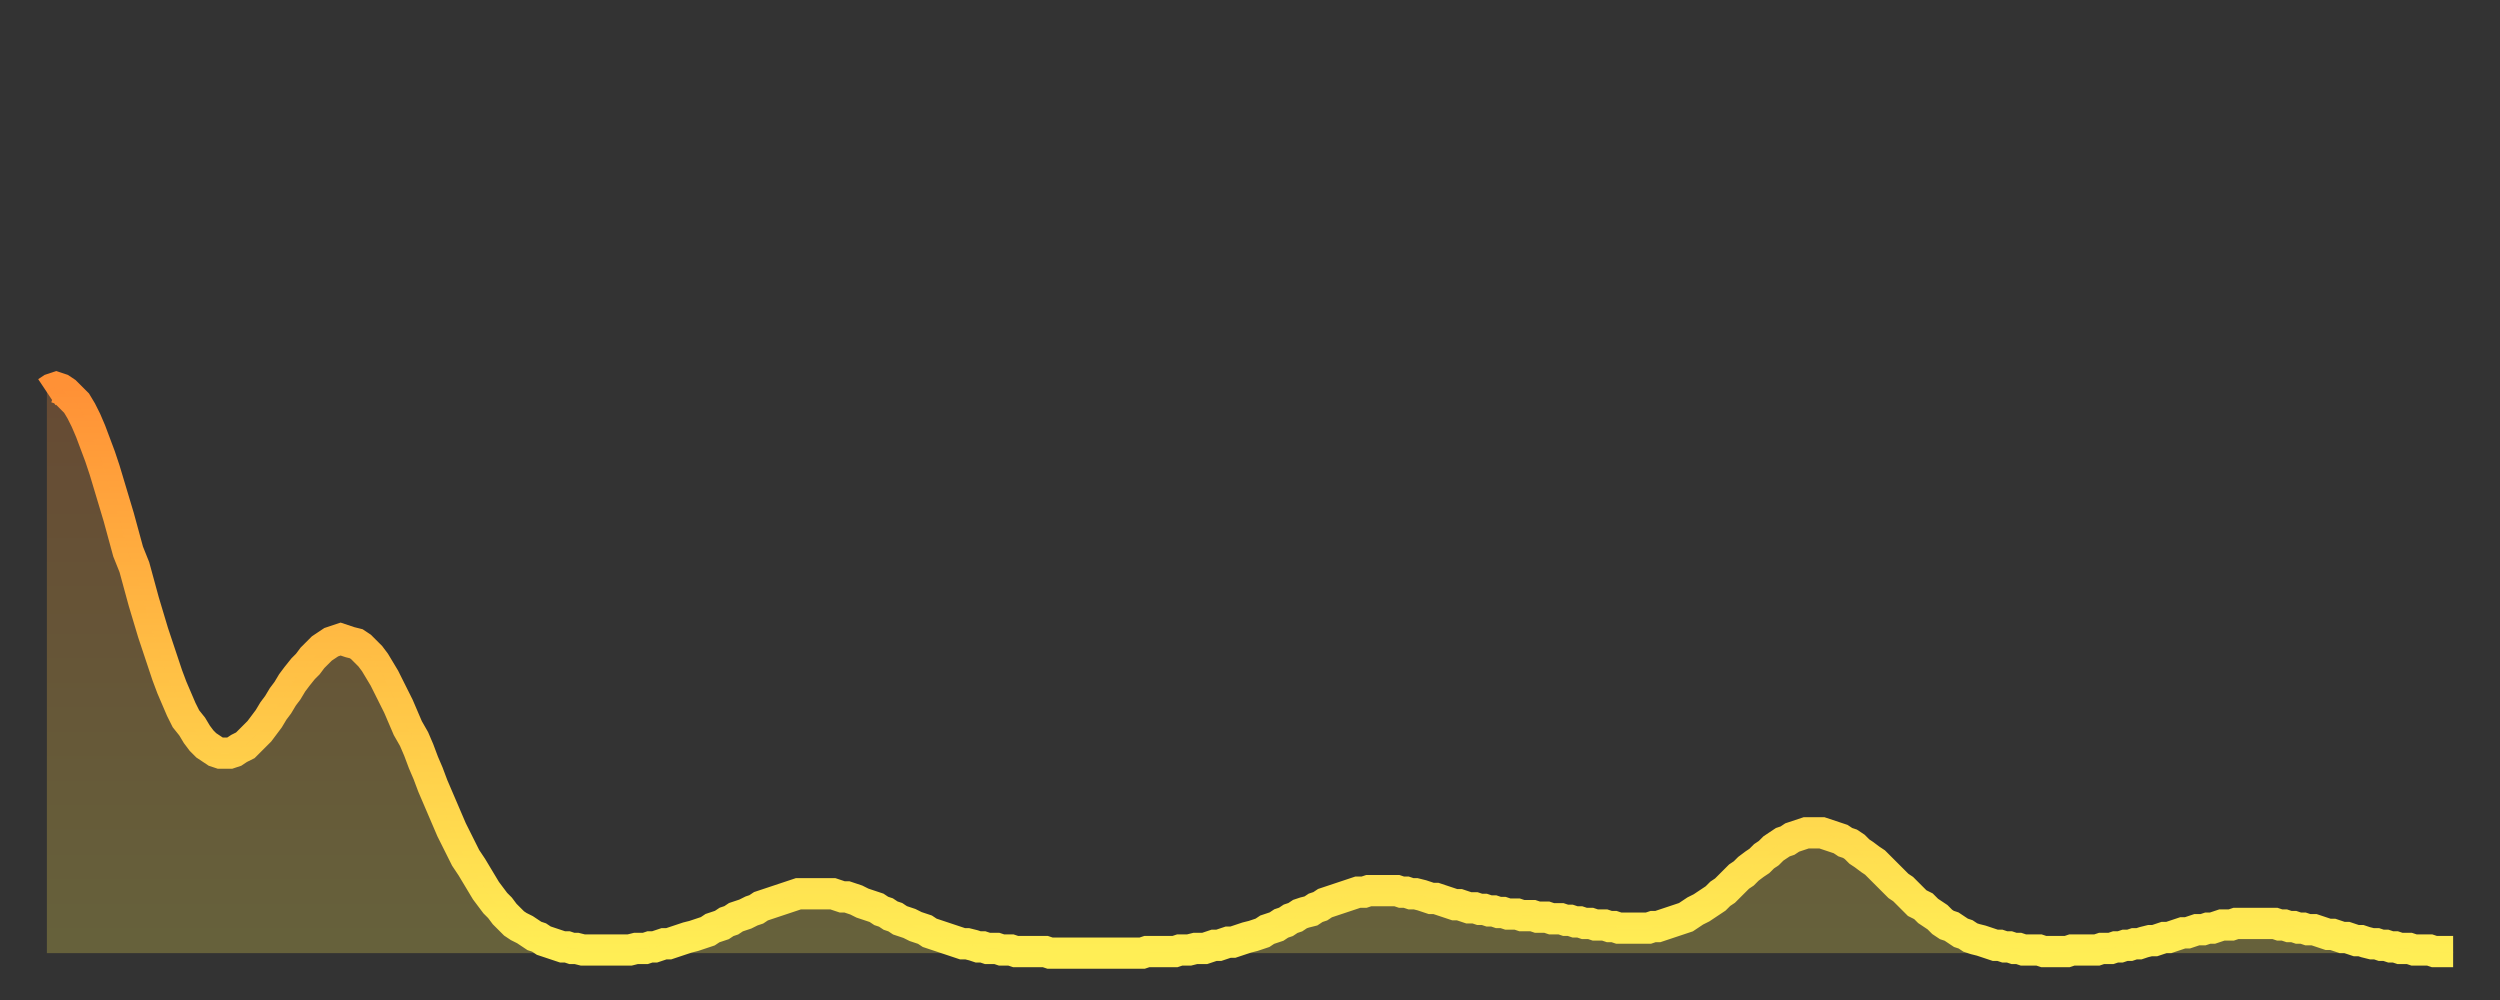
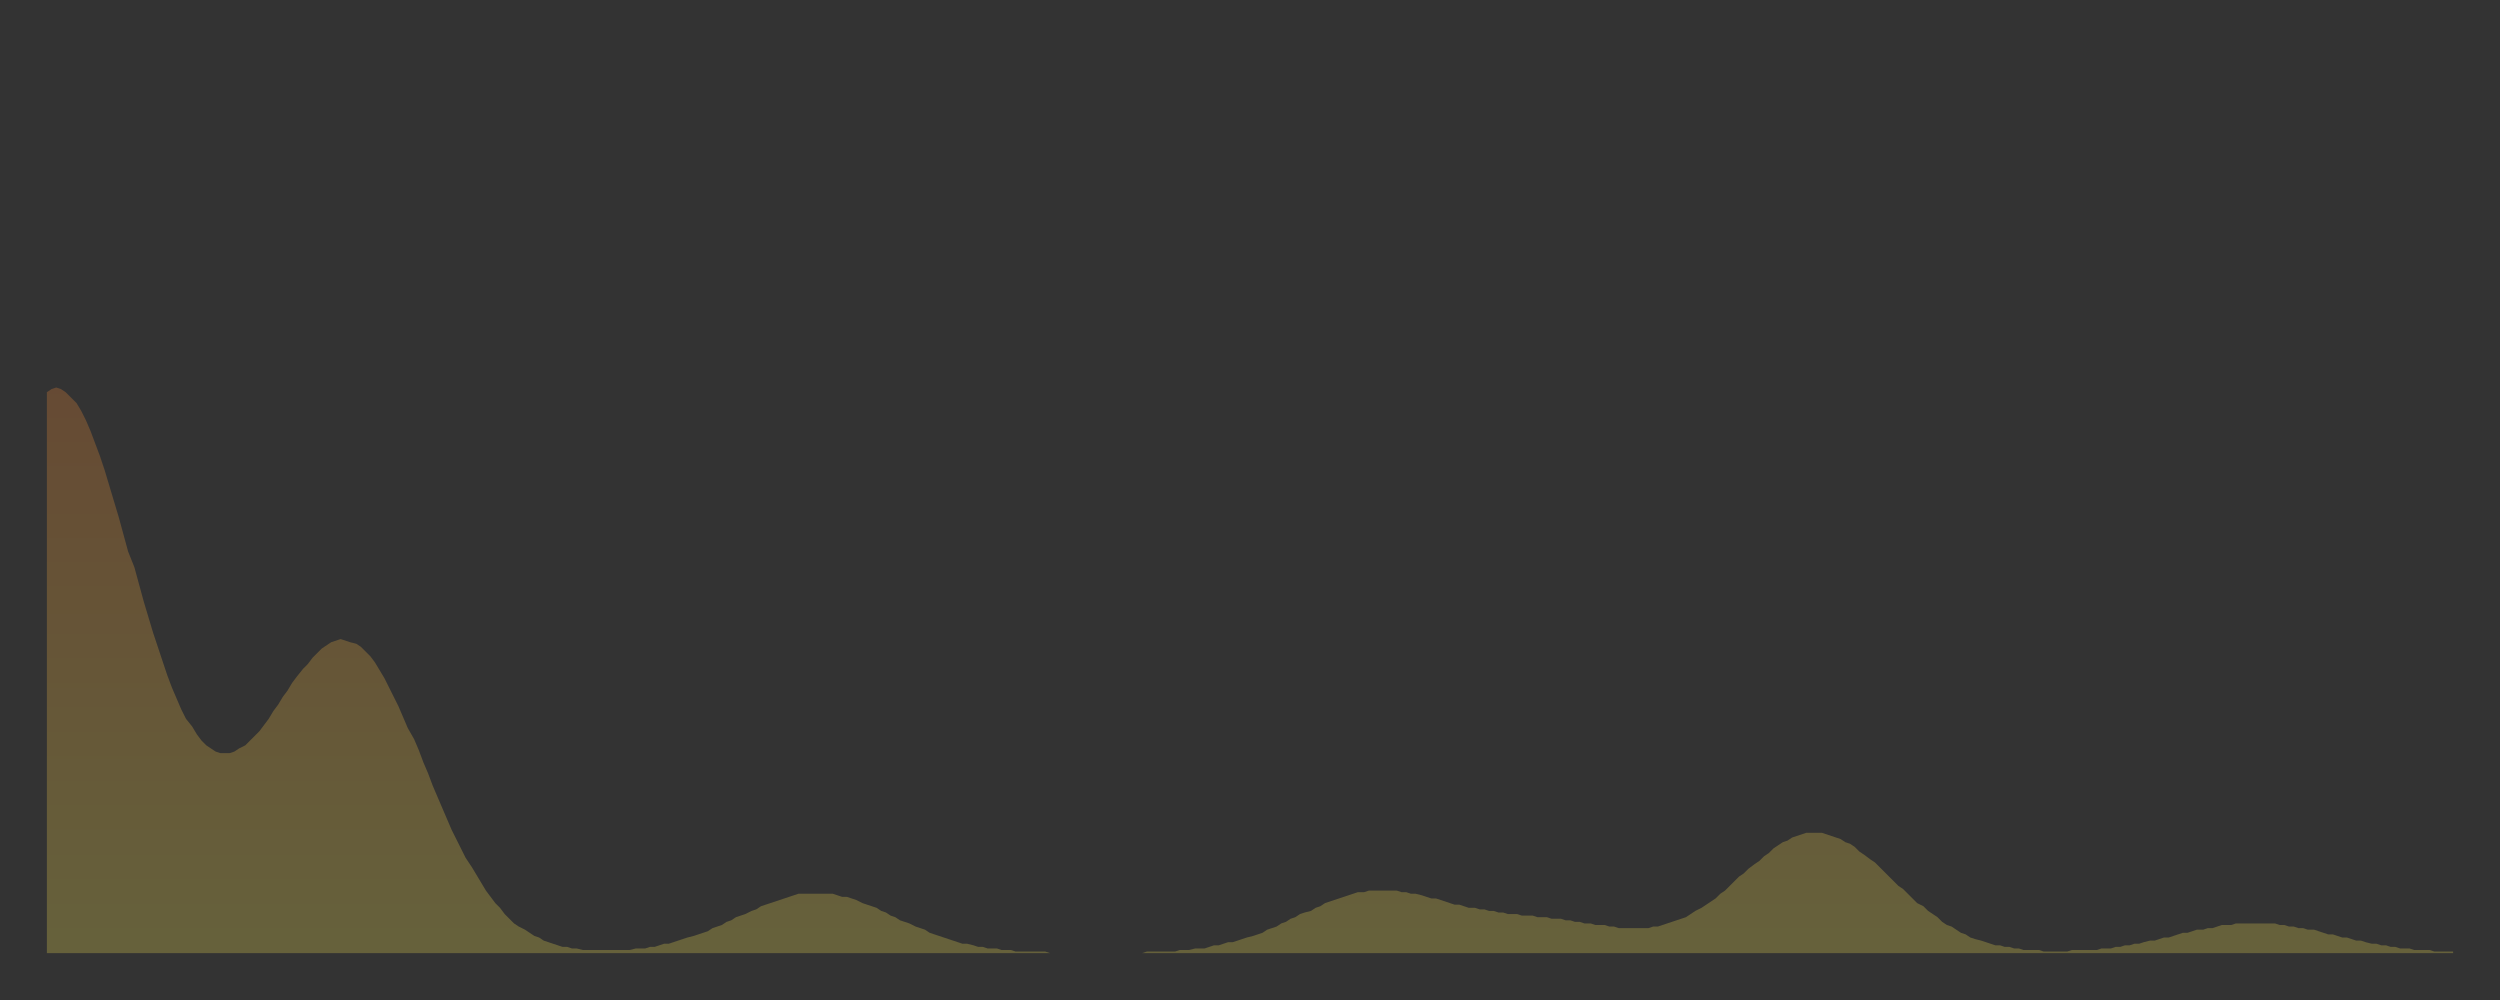
<svg xmlns="http://www.w3.org/2000/svg" baseProfile="full" height="64" version="1.1" width="160">
  <rect width="100%" height="100%" fill="#333333" stroke="none" />
  <defs>
    <linearGradient id="id41126" x1="0" x2="0" y1="0" y2="1">
      <stop offset="0%" stop-color="#ff9136" />
      <stop offset="50%" stop-color="#ffc045" />
      <stop offset="100%" stop-color="#ffee55" />
    </linearGradient>
  </defs>
  <g transform="translate(3,3)">
    <g>
-       <path d="M 0.0 22.1 0.3 21.9 0.6 21.8 0.9 21.9 1.2 22.1 1.5 22.4 1.9 22.8 2.2 23.3 2.5 23.9 2.8 24.6 3.1 25.4 3.4 26.2 3.7 27.1 4.0 28.1 4.3 29.1 4.6 30.1 4.9 31.2 5.2 32.3 5.6 33.3 5.9 34.4 6.2 35.5 6.5 36.5 6.8 37.5 7.1 38.4 7.4 39.3 7.7 40.2 8.0 41.0 8.3 41.7 8.6 42.4 8.9 43.0 9.3 43.5 9.6 44.0 9.9 44.4 10.2 44.7 10.5 44.9 10.8 45.1 11.1 45.2 11.4 45.2 11.7 45.2 12.0 45.1 12.3 44.9 12.7 44.7 13.0 44.4 13.3 44.1 13.6 43.8 13.9 43.4 14.2 43.0 14.5 42.5 14.8 42.1 15.1 41.6 15.4 41.2 15.7 40.7 16.0 40.3 16.4 39.8 16.7 39.5 17.0 39.1 17.3 38.8 17.6 38.5 17.9 38.3 18.2 38.1 18.5 38.0 18.8 37.9 19.1 38.0 19.4 38.1 19.8 38.2 20.1 38.4 20.4 38.7 20.7 39.0 21.0 39.4 21.3 39.9 21.6 40.4 21.9 41.0 22.2 41.6 22.5 42.2 22.8 42.9 23.1 43.6 23.5 44.3 23.8 45.0 24.1 45.8 24.4 46.5 24.7 47.3 25.0 48.0 25.3 48.7 25.6 49.4 25.9 50.1 26.2 50.7 26.5 51.3 26.8 51.9 27.2 52.5 27.5 53.0 27.8 53.5 28.1 54.0 28.4 54.4 28.7 54.8 29.0 55.1 29.3 55.5 29.6 55.8 29.9 56.1 30.2 56.3 30.6 56.5 30.9 56.7 31.2 56.9 31.5 57.0 31.8 57.2 32.1 57.3 32.4 57.4 32.7 57.5 33.0 57.6 33.3 57.6 33.6 57.7 33.9 57.7 34.3 57.8 34.6 57.8 34.9 57.8 35.2 57.8 35.5 57.8 35.8 57.8 36.1 57.8 36.4 57.8 36.7 57.8 37.0 57.8 37.3 57.8 37.7 57.7 38.0 57.7 38.3 57.7 38.6 57.6 38.9 57.6 39.2 57.5 39.5 57.4 39.8 57.4 40.1 57.3 40.4 57.2 40.7 57.1 41.0 57.0 41.4 56.9 41.7 56.8 42.0 56.7 42.3 56.6 42.6 56.4 42.9 56.3 43.2 56.2 43.5 56.0 43.8 55.9 44.1 55.7 44.4 55.6 44.7 55.5 45.1 55.3 45.4 55.2 45.7 55.0 46.0 54.9 46.3 54.8 46.6 54.7 46.9 54.6 47.2 54.5 47.5 54.4 47.8 54.3 48.1 54.2 48.5 54.2 48.8 54.2 49.1 54.2 49.4 54.2 49.7 54.2 50.0 54.2 50.3 54.2 50.6 54.3 50.9 54.4 51.2 54.4 51.5 54.5 51.8 54.6 52.2 54.8 52.5 54.9 52.8 55.0 53.1 55.1 53.4 55.3 53.7 55.4 54.0 55.6 54.3 55.7 54.6 55.9 54.9 56.0 55.2 56.1 55.6 56.3 55.9 56.4 56.2 56.5 56.5 56.7 56.8 56.8 57.1 56.9 57.4 57.0 57.7 57.1 58.0 57.2 58.3 57.3 58.6 57.4 58.9 57.4 59.3 57.5 59.6 57.6 59.9 57.6 60.2 57.7 60.5 57.7 60.8 57.7 61.1 57.8 61.4 57.8 61.7 57.8 62.0 57.9 62.3 57.9 62.6 57.9 63.0 57.9 63.3 57.9 63.6 57.9 63.9 57.9 64.2 58.0 64.5 58.0 64.8 58.0 65.1 58.0 65.4 58.0 65.7 58.0 66.0 58.0 66.4 58.0 66.7 58.0 67.0 58.0 67.3 58.0 67.6 58.0 67.9 58.0 68.2 58.0 68.5 58.0 68.8 58.0 69.1 58.0 69.4 58.0 69.7 58.0 70.1 58.0 70.4 57.9 70.7 57.9 71.0 57.9 71.3 57.9 71.6 57.9 71.9 57.9 72.2 57.9 72.5 57.8 72.8 57.8 73.1 57.8 73.5 57.7 73.8 57.7 74.1 57.7 74.4 57.6 74.7 57.5 75.0 57.5 75.3 57.4 75.6 57.3 75.9 57.3 76.2 57.2 76.5 57.1 76.8 57.0 77.2 56.9 77.5 56.8 77.8 56.7 78.1 56.5 78.4 56.4 78.7 56.3 79.0 56.1 79.3 56.0 79.6 55.8 79.9 55.7 80.2 55.5 80.5 55.4 80.9 55.3 81.2 55.1 81.5 55.0 81.8 54.8 82.1 54.7 82.4 54.6 82.7 54.5 83.0 54.4 83.3 54.3 83.6 54.2 83.9 54.1 84.3 54.1 84.6 54.0 84.9 54.0 85.2 54.0 85.5 54.0 85.8 54.0 86.1 54.0 86.4 54.0 86.7 54.1 87.0 54.1 87.3 54.2 87.6 54.2 88.0 54.3 88.3 54.4 88.6 54.5 88.9 54.5 89.2 54.6 89.5 54.7 89.8 54.8 90.1 54.9 90.4 54.9 90.7 55.0 91.0 55.1 91.4 55.1 91.7 55.2 92.0 55.2 92.3 55.3 92.6 55.3 92.9 55.4 93.2 55.4 93.5 55.5 93.8 55.5 94.1 55.5 94.4 55.6 94.7 55.6 95.1 55.6 95.4 55.7 95.7 55.7 96.0 55.7 96.3 55.8 96.6 55.8 96.9 55.8 97.2 55.9 97.5 55.9 97.8 56.0 98.1 56.0 98.4 56.1 98.8 56.1 99.1 56.2 99.4 56.2 99.7 56.2 100.0 56.3 100.3 56.3 100.6 56.4 100.9 56.4 101.2 56.4 101.5 56.4 101.8 56.4 102.2 56.4 102.5 56.4 102.8 56.3 103.1 56.3 103.4 56.2 103.7 56.1 104.0 56.0 104.3 55.9 104.6 55.8 104.9 55.7 105.2 55.5 105.5 55.3 105.9 55.1 106.2 54.9 106.5 54.7 106.8 54.5 107.1 54.2 107.4 54.0 107.7 53.7 108.0 53.4 108.3 53.1 108.6 52.9 108.9 52.6 109.3 52.3 109.6 52.1 109.9 51.8 110.2 51.6 110.5 51.3 110.8 51.1 111.1 50.9 111.4 50.8 111.7 50.6 112.0 50.5 112.3 50.4 112.6 50.3 113.0 50.3 113.3 50.3 113.6 50.3 113.9 50.4 114.2 50.5 114.5 50.6 114.8 50.7 115.1 50.9 115.4 51.0 115.7 51.2 116.0 51.5 116.3 51.7 116.7 52.0 117.0 52.2 117.3 52.5 117.6 52.8 117.9 53.1 118.2 53.4 118.5 53.7 118.8 53.9 119.1 54.2 119.4 54.5 119.7 54.8 120.1 55.0 120.4 55.3 120.7 55.5 121.0 55.7 121.3 56.0 121.6 56.2 121.9 56.3 122.2 56.5 122.5 56.7 122.8 56.8 123.1 57.0 123.4 57.1 123.8 57.2 124.1 57.3 124.4 57.4 124.7 57.5 125.0 57.5 125.3 57.6 125.6 57.6 125.9 57.7 126.2 57.7 126.5 57.8 126.8 57.8 127.2 57.8 127.5 57.8 127.8 57.9 128.1 57.9 128.4 57.9 128.7 57.9 129.0 57.9 129.3 57.9 129.6 57.8 129.9 57.8 130.2 57.8 130.5 57.8 130.9 57.8 131.2 57.8 131.5 57.7 131.8 57.7 132.1 57.7 132.4 57.6 132.7 57.6 133.0 57.5 133.3 57.5 133.6 57.4 133.9 57.4 134.2 57.3 134.6 57.2 134.9 57.2 135.2 57.1 135.5 57.0 135.8 57.0 136.1 56.9 136.4 56.8 136.7 56.7 137.0 56.7 137.3 56.6 137.6 56.5 138.0 56.5 138.3 56.4 138.6 56.4 138.9 56.3 139.2 56.2 139.5 56.2 139.8 56.2 140.1 56.1 140.4 56.1 140.7 56.1 141.0 56.1 141.3 56.1 141.7 56.1 142.0 56.1 142.3 56.1 142.6 56.1 142.9 56.2 143.2 56.2 143.5 56.3 143.8 56.3 144.1 56.4 144.4 56.4 144.7 56.5 145.1 56.5 145.4 56.6 145.7 56.7 146.0 56.8 146.3 56.8 146.6 56.9 146.9 57.0 147.2 57.0 147.5 57.1 147.8 57.2 148.1 57.2 148.4 57.3 148.8 57.4 149.1 57.4 149.4 57.5 149.7 57.5 150.0 57.6 150.3 57.6 150.6 57.7 150.9 57.7 151.2 57.7 151.5 57.8 151.8 57.8 152.1 57.8 152.5 57.8 152.8 57.9 153.1 57.9 153.4 57.9 153.7 57.9 154.0 57.9" fill="none" id="graph-curve" opacity="1" stroke="url(#id41126)" stroke-width="2" />
      <path d="M 0 58 L 0.0 22.1 0.3 21.9 0.6 21.8 0.9 21.9 1.2 22.1 1.5 22.4 1.9 22.8 2.2 23.3 2.5 23.9 2.8 24.6 3.1 25.4 3.4 26.2 3.7 27.1 4.0 28.1 4.3 29.1 4.6 30.1 4.9 31.2 5.2 32.3 5.6 33.3 5.9 34.4 6.2 35.5 6.5 36.5 6.8 37.5 7.1 38.4 7.4 39.3 7.7 40.2 8.0 41.0 8.3 41.7 8.6 42.4 8.9 43.0 9.3 43.5 9.6 44.0 9.9 44.4 10.2 44.7 10.5 44.9 10.8 45.1 11.1 45.2 11.4 45.2 11.7 45.2 12.0 45.1 12.3 44.9 12.7 44.7 13.0 44.4 13.3 44.1 13.6 43.8 13.9 43.4 14.2 43.0 14.5 42.5 14.8 42.1 15.1 41.6 15.4 41.2 15.7 40.7 16.0 40.3 16.4 39.8 16.7 39.5 17.0 39.1 17.3 38.8 17.6 38.5 17.9 38.3 18.2 38.1 18.5 38.0 18.8 37.9 19.1 38.0 19.4 38.1 19.8 38.2 20.1 38.4 20.4 38.7 20.7 39.0 21.0 39.4 21.3 39.9 21.6 40.4 21.9 41.0 22.2 41.6 22.5 42.2 22.8 42.9 23.1 43.6 23.5 44.3 23.8 45.0 24.1 45.8 24.4 46.5 24.7 47.3 25.0 48.0 25.3 48.7 25.6 49.4 25.9 50.1 26.2 50.7 26.5 51.3 26.8 51.9 27.2 52.5 27.5 53.0 27.8 53.5 28.1 54.0 28.4 54.4 28.7 54.8 29.0 55.1 29.3 55.5 29.6 55.8 29.9 56.1 30.2 56.3 30.6 56.5 30.9 56.7 31.2 56.9 31.5 57.0 31.8 57.2 32.1 57.3 32.4 57.4 32.7 57.5 33.0 57.6 33.3 57.6 33.6 57.7 33.9 57.7 34.3 57.8 34.6 57.8 34.9 57.8 35.2 57.8 35.5 57.8 35.8 57.8 36.1 57.8 36.4 57.8 36.7 57.8 37.0 57.8 37.3 57.8 37.7 57.7 38.0 57.7 38.3 57.7 38.6 57.6 38.9 57.6 39.2 57.5 39.5 57.4 39.8 57.4 40.1 57.3 40.4 57.2 40.7 57.1 41.0 57.0 41.4 56.9 41.7 56.8 42.0 56.7 42.3 56.6 42.6 56.4 42.9 56.3 43.2 56.2 43.5 56.0 43.8 55.9 44.1 55.7 44.4 55.6 44.7 55.5 45.1 55.3 45.4 55.2 45.7 55.0 46.0 54.9 46.3 54.8 46.6 54.7 46.9 54.6 47.2 54.5 47.5 54.4 47.8 54.3 48.1 54.2 48.5 54.2 48.8 54.2 49.1 54.2 49.4 54.2 49.7 54.2 50.0 54.2 50.3 54.2 50.6 54.3 50.9 54.4 51.2 54.4 51.5 54.5 51.8 54.6 52.2 54.8 52.5 54.9 52.8 55.0 53.1 55.1 53.4 55.3 53.7 55.4 54.0 55.6 54.3 55.7 54.6 55.9 54.9 56.0 55.2 56.1 55.6 56.3 55.9 56.4 56.2 56.5 56.5 56.7 56.8 56.8 57.1 56.9 57.4 57.0 57.7 57.1 58.0 57.2 58.3 57.3 58.6 57.4 58.9 57.4 59.3 57.5 59.6 57.6 59.9 57.6 60.2 57.7 60.5 57.7 60.8 57.7 61.1 57.8 61.4 57.8 61.7 57.8 62.0 57.9 62.3 57.9 62.6 57.9 63.0 57.9 63.3 57.9 63.6 57.9 63.9 57.9 64.2 58.0 64.5 58.0 64.8 58.0 65.1 58.0 65.4 58.0 65.7 58.0 66.0 58.0 66.4 58.0 66.7 58.0 67.0 58.0 67.3 58.0 67.6 58.0 67.9 58.0 68.2 58.0 68.5 58.0 68.8 58.0 69.1 58.0 69.4 58.0 69.7 58.0 70.1 58.0 70.4 57.9 70.7 57.9 71.0 57.9 71.3 57.9 71.6 57.9 71.9 57.9 72.2 57.9 72.5 57.8 72.8 57.8 73.1 57.8 73.5 57.7 73.8 57.7 74.1 57.7 74.4 57.6 74.7 57.5 75.0 57.5 75.3 57.4 75.6 57.3 75.9 57.3 76.2 57.2 76.5 57.1 76.8 57.0 77.2 56.9 77.5 56.8 77.8 56.7 78.1 56.5 78.4 56.4 78.7 56.3 79.0 56.1 79.3 56.0 79.6 55.8 79.9 55.7 80.2 55.5 80.5 55.4 80.9 55.3 81.2 55.1 81.5 55.0 81.8 54.8 82.1 54.7 82.4 54.6 82.7 54.5 83.0 54.4 83.3 54.3 83.6 54.2 83.9 54.1 84.3 54.1 84.6 54.0 84.9 54.0 85.2 54.0 85.5 54.0 85.8 54.0 86.1 54.0 86.4 54.0 86.7 54.1 87.0 54.1 87.3 54.2 87.6 54.2 88.0 54.3 88.3 54.4 88.6 54.5 88.9 54.5 89.2 54.6 89.5 54.7 89.8 54.8 90.1 54.9 90.4 54.9 90.7 55.0 91.0 55.1 91.4 55.1 91.7 55.2 92.0 55.2 92.3 55.3 92.6 55.3 92.9 55.4 93.2 55.4 93.5 55.5 93.8 55.5 94.1 55.5 94.4 55.6 94.7 55.6 95.1 55.6 95.4 55.7 95.7 55.7 96.0 55.7 96.3 55.8 96.6 55.8 96.9 55.8 97.2 55.9 97.5 55.9 97.8 56.0 98.1 56.0 98.4 56.1 98.8 56.1 99.1 56.2 99.4 56.2 99.7 56.2 100.0 56.3 100.3 56.3 100.6 56.4 100.9 56.4 101.2 56.4 101.5 56.4 101.8 56.4 102.2 56.4 102.5 56.4 102.8 56.3 103.1 56.3 103.4 56.2 103.7 56.1 104.0 56.0 104.3 55.9 104.6 55.8 104.9 55.7 105.2 55.5 105.5 55.3 105.9 55.1 106.2 54.9 106.5 54.7 106.8 54.5 107.1 54.2 107.4 54.0 107.7 53.7 108.0 53.4 108.3 53.1 108.6 52.9 108.9 52.6 109.3 52.3 109.6 52.1 109.9 51.8 110.2 51.6 110.5 51.3 110.8 51.1 111.1 50.9 111.4 50.8 111.7 50.6 112.0 50.5 112.3 50.4 112.6 50.3 113.0 50.3 113.3 50.3 113.6 50.3 113.9 50.4 114.2 50.5 114.5 50.6 114.8 50.7 115.1 50.9 115.4 51.0 115.7 51.2 116.0 51.5 116.3 51.7 116.7 52.0 117.0 52.2 117.3 52.5 117.6 52.8 117.9 53.1 118.2 53.4 118.5 53.7 118.8 53.9 119.1 54.2 119.4 54.5 119.7 54.8 120.1 55.0 120.4 55.3 120.7 55.5 121.0 55.7 121.3 56.0 121.6 56.2 121.9 56.3 122.2 56.5 122.5 56.7 122.8 56.8 123.1 57.0 123.4 57.1 123.8 57.2 124.1 57.3 124.4 57.4 124.7 57.5 125.0 57.5 125.3 57.6 125.6 57.6 125.9 57.7 126.2 57.7 126.5 57.8 126.8 57.8 127.2 57.8 127.5 57.8 127.8 57.9 128.1 57.9 128.4 57.9 128.7 57.9 129.0 57.9 129.3 57.9 129.6 57.8 129.9 57.8 130.2 57.8 130.5 57.8 130.9 57.8 131.2 57.8 131.5 57.7 131.8 57.7 132.1 57.7 132.4 57.6 132.7 57.6 133.0 57.5 133.3 57.5 133.6 57.4 133.9 57.4 134.2 57.3 134.6 57.2 134.9 57.2 135.2 57.1 135.5 57.0 135.8 57.0 136.1 56.9 136.4 56.8 136.7 56.7 137.0 56.7 137.3 56.6 137.6 56.5 138.0 56.5 138.3 56.4 138.6 56.4 138.9 56.3 139.2 56.2 139.5 56.2 139.8 56.2 140.1 56.1 140.4 56.1 140.7 56.1 141.0 56.1 141.3 56.1 141.7 56.1 142.0 56.1 142.3 56.1 142.6 56.1 142.9 56.2 143.2 56.2 143.5 56.3 143.8 56.3 144.1 56.4 144.4 56.4 144.7 56.5 145.1 56.5 145.4 56.6 145.7 56.7 146.0 56.8 146.3 56.8 146.6 56.9 146.9 57.0 147.2 57.0 147.5 57.1 147.8 57.2 148.1 57.2 148.4 57.3 148.8 57.4 149.1 57.4 149.4 57.5 149.7 57.5 150.0 57.6 150.3 57.6 150.6 57.7 150.9 57.7 151.2 57.7 151.5 57.8 151.8 57.8 152.1 57.8 152.5 57.8 152.8 57.9 153.1 57.9 153.4 57.9 153.7 57.9 154.0 57.9 154 58" fill="url(#id41126)" fill-opacity=".25" id="graph-shadow" />
    </g>
  </g>
</svg>